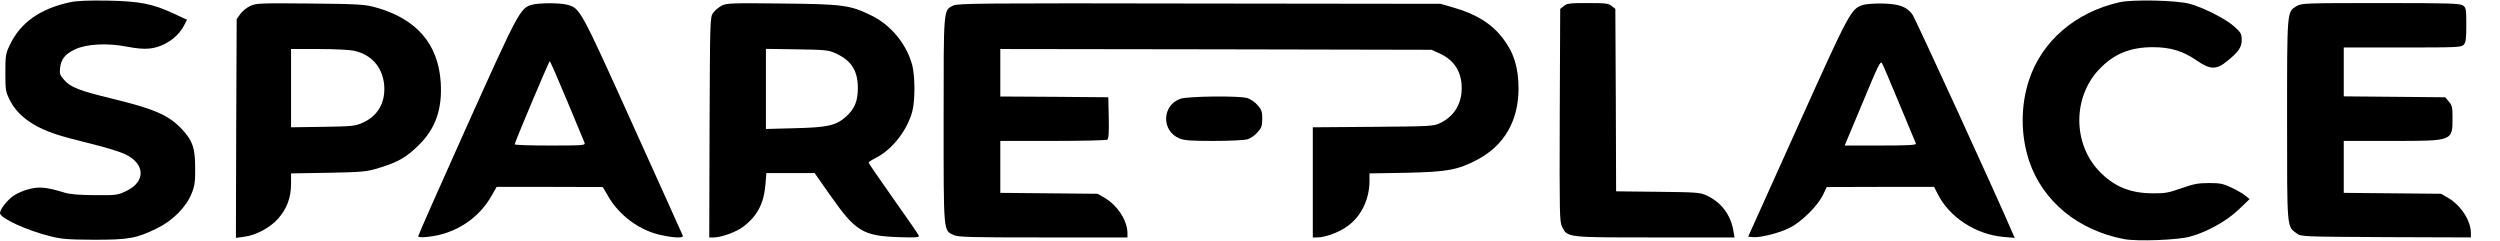
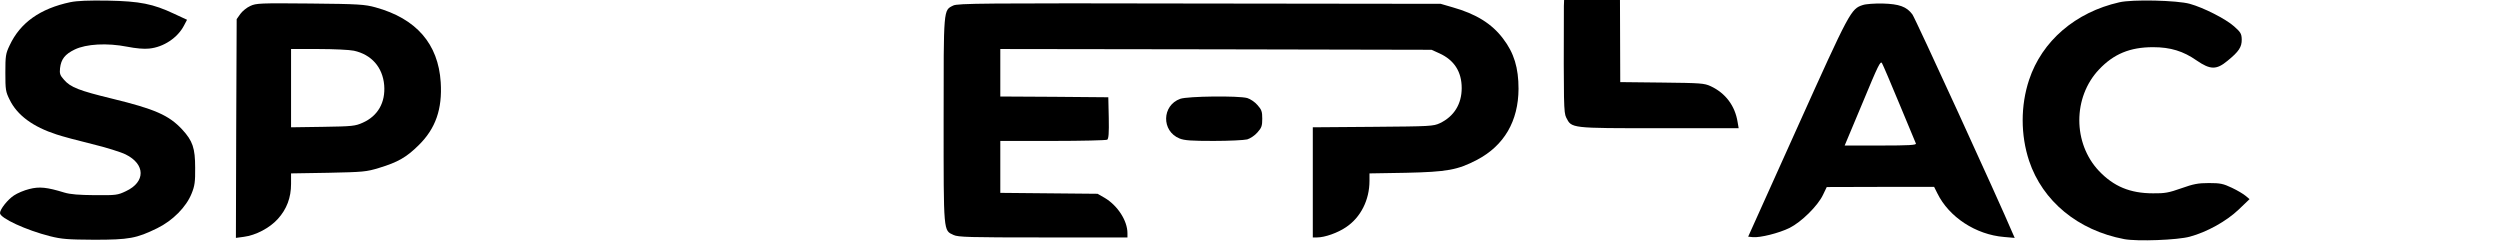
<svg xmlns="http://www.w3.org/2000/svg" version="1.0" width="1632pt" height="157pt" viewBox="0 0 1632 157" preserveAspectRatio="xMidYMid meet">
  <g transform="translate(0,157) scale(0.1,-0.1)" fill="#000000" stroke="none">
    <path d="M460 1556 c-198 -42 -328 -134 -397 -282 -26 -54 -28 -69 -28 -179 0 -111 2 -124 28 -176 49 -101 152 -177 307 -227 36 -12 139 -40 230 -62 91 -22 190 -53 220 -68 130 -64 131 -180 2 -240 -54 -26 -65 -27 -202 -26 -105 1 -160 5 -200 17 -114 35 -163 40 -229 23 -33 -8 -78 -27 -100 -42 -41 -27 -91 -90 -91 -115 0 -33 172 -112 327 -151 76 -19 115 -22 288 -23 228 0 276 9 411 75 102 50 190 139 225 227 20 49 24 76 23 168 0 128 -16 175 -84 249 -87 94 -179 134 -458 202 -214 52 -271 74 -313 122 -27 30 -31 41 -27 77 7 59 32 91 96 122 75 36 210 44 343 18 55 -11 111 -16 143 -12 94 9 186 71 227 150 l20 38 -84 39 c-138 65 -224 82 -432 86 -126 2 -200 -1 -245 -10z" />
    <path d="M13835 1555 c-287 -65 -505 -253 -589 -506 -56 -168 -56 -360 0 -529 88 -263 319 -454 621 -511 85 -16 349 -6 428 16 112 30 239 101 318 176 l72 69 -25 21 c-14 12 -54 36 -90 53 -57 27 -76 31 -150 31 -71 0 -101 -6 -180 -34 -82 -29 -108 -34 -185 -33 -150 0 -257 45 -353 146 -171 181 -171 481 0 662 96 102 203 146 353 146 114 0 198 -26 285 -87 89 -61 129 -62 201 -2 74 60 94 90 93 140 -1 37 -7 47 -50 85 -55 49 -199 122 -289 147 -82 23 -376 30 -460 10z" />
    <path d="M1634 1531 c-23 -10 -52 -34 -65 -52 l-24 -34 -3 -714 -2 -714 52 7 c78 10 169 58 222 117 58 64 86 139 86 228 l0 69 243 4 c228 5 247 6 332 32 122 37 178 69 258 148 111 109 155 236 144 411 -16 251 -160 416 -426 489 -69 19 -108 22 -426 25 -328 3 -353 2 -391 -16z m676 -292 c115 -25 188 -108 198 -225 9 -113 -41 -201 -140 -245 -49 -22 -67 -24 -260 -27 l-208 -3 0 255 0 256 180 0 c98 0 202 -5 230 -11z" />
-     <path d="M3472 1539 c-76 -22 -86 -41 -424 -792 -175 -389 -318 -713 -318 -719 0 -7 20 -9 63 -4 177 18 332 118 417 270 l32 56 346 0 347 -1 35 -60 c72 -126 207 -225 347 -254 87 -19 147 -20 140 -3 -3 7 -149 333 -326 723 -344 762 -344 761 -428 784 -46 13 -185 13 -231 0z m230 -627 c59 -141 110 -265 114 -274 6 -17 -9 -18 -225 -18 -127 0 -231 3 -231 8 0 13 223 542 229 542 3 0 54 -116 113 -258z" />
-     <path d="M4711 1533 c-19 -10 -44 -31 -55 -46 -21 -28 -21 -38 -24 -748 l-2 -719 29 0 c50 0 149 36 194 71 92 70 134 152 144 277 l6 72 158 0 157 0 101 -144 c165 -236 214 -266 445 -274 118 -4 138 -2 134 10 -3 8 -78 117 -167 242 -89 126 -161 231 -161 235 0 3 24 19 54 34 103 54 200 179 232 302 18 68 18 227 -1 300 -36 136 -139 262 -267 324 -139 68 -184 74 -583 78 -331 4 -363 2 -394 -14z m744 -311 c103 -47 145 -113 145 -227 0 -86 -21 -136 -78 -187 -64 -57 -118 -70 -334 -75 l-188 -5 0 262 0 261 203 -3 c186 -3 206 -5 252 -26z" />
    <path d="M6223 1534 c-65 -32 -63 -12 -63 -749 0 -740 -2 -718 65 -749 29 -14 103 -16 584 -16 l551 0 0 28 c0 81 -64 180 -148 230 l-47 27 -317 3 -318 3 0 170 0 169 343 0 c188 0 348 4 355 8 9 7 12 42 10 143 l-3 134 -352 3 -353 2 0 155 0 155 1408 -2 1407 -3 51 -23 c97 -44 146 -120 146 -227 0 -104 -50 -185 -142 -229 -43 -20 -61 -21 -437 -24 l-393 -3 0 -360 0 -359 28 0 c50 0 135 30 189 67 96 64 153 178 153 302 l0 49 238 4 c269 6 337 18 465 85 176 93 269 252 270 463 0 137 -29 234 -101 328 -73 97 -176 161 -328 204 l-79 23 -1575 2 c-1419 3 -1578 1 -1607 -13z" />
-     <path d="M10209 1531 l-24 -19 -3 -694 c-2 -645 -1 -695 15 -728 36 -71 26 -70 607 -70 l519 0 -7 41 c-17 106 -79 188 -175 233 -43 20 -65 21 -318 24 l-273 3 -2 596 -3 595 -24 19 c-20 17 -40 19 -156 19 -116 0 -136 -2 -156 -19z" />
+     <path d="M10209 1531 c-2 -645 -1 -695 15 -728 36 -71 26 -70 607 -70 l519 0 -7 41 c-17 106 -79 188 -175 233 -43 20 -65 21 -318 24 l-273 3 -2 596 -3 595 -24 19 c-20 17 -40 19 -156 19 -116 0 -136 -2 -156 -19z" />
    <path d="M12160 1537 c-77 -25 -85 -40 -426 -797 l-322 -715 30 -3 c47 -5 171 26 240 60 78 39 184 144 218 215 l25 52 351 1 350 0 21 -42 c76 -155 251 -270 436 -285 l69 -6 -15 34 c-87 206 -635 1402 -653 1425 -38 51 -86 68 -194 71 -52 1 -111 -3 -130 -10z m240 -647 c56 -135 105 -251 107 -257 4 -10 -46 -13 -230 -13 l-235 0 117 279 c102 246 117 277 127 258 7 -12 58 -132 114 -267z" />
-     <path d="M14992 1530 c-63 -39 -62 -22 -62 -742 0 -721 -2 -694 63 -742 28 -21 40 -21 583 -24 l554 -2 0 28 c0 81 -64 180 -148 230 l-47 27 -317 3 -318 3 0 170 0 169 315 0 c401 0 395 -2 395 155 0 64 -3 78 -24 102 l-24 28 -331 3 -331 3 0 159 0 160 383 0 c359 0 385 1 400 18 14 15 17 40 17 130 0 103 -2 112 -22 126 -20 14 -88 16 -538 16 -499 0 -516 -1 -548 -20z" />
    <path d="M7705 925 c-121 -43 -124 -211 -5 -259 32 -13 78 -16 223 -16 100 0 199 5 219 10 20 6 50 26 67 46 27 30 31 43 31 89 0 46 -4 59 -31 89 -17 20 -47 40 -67 46 -58 16 -389 12 -437 -5z" />
  </g>
</svg>